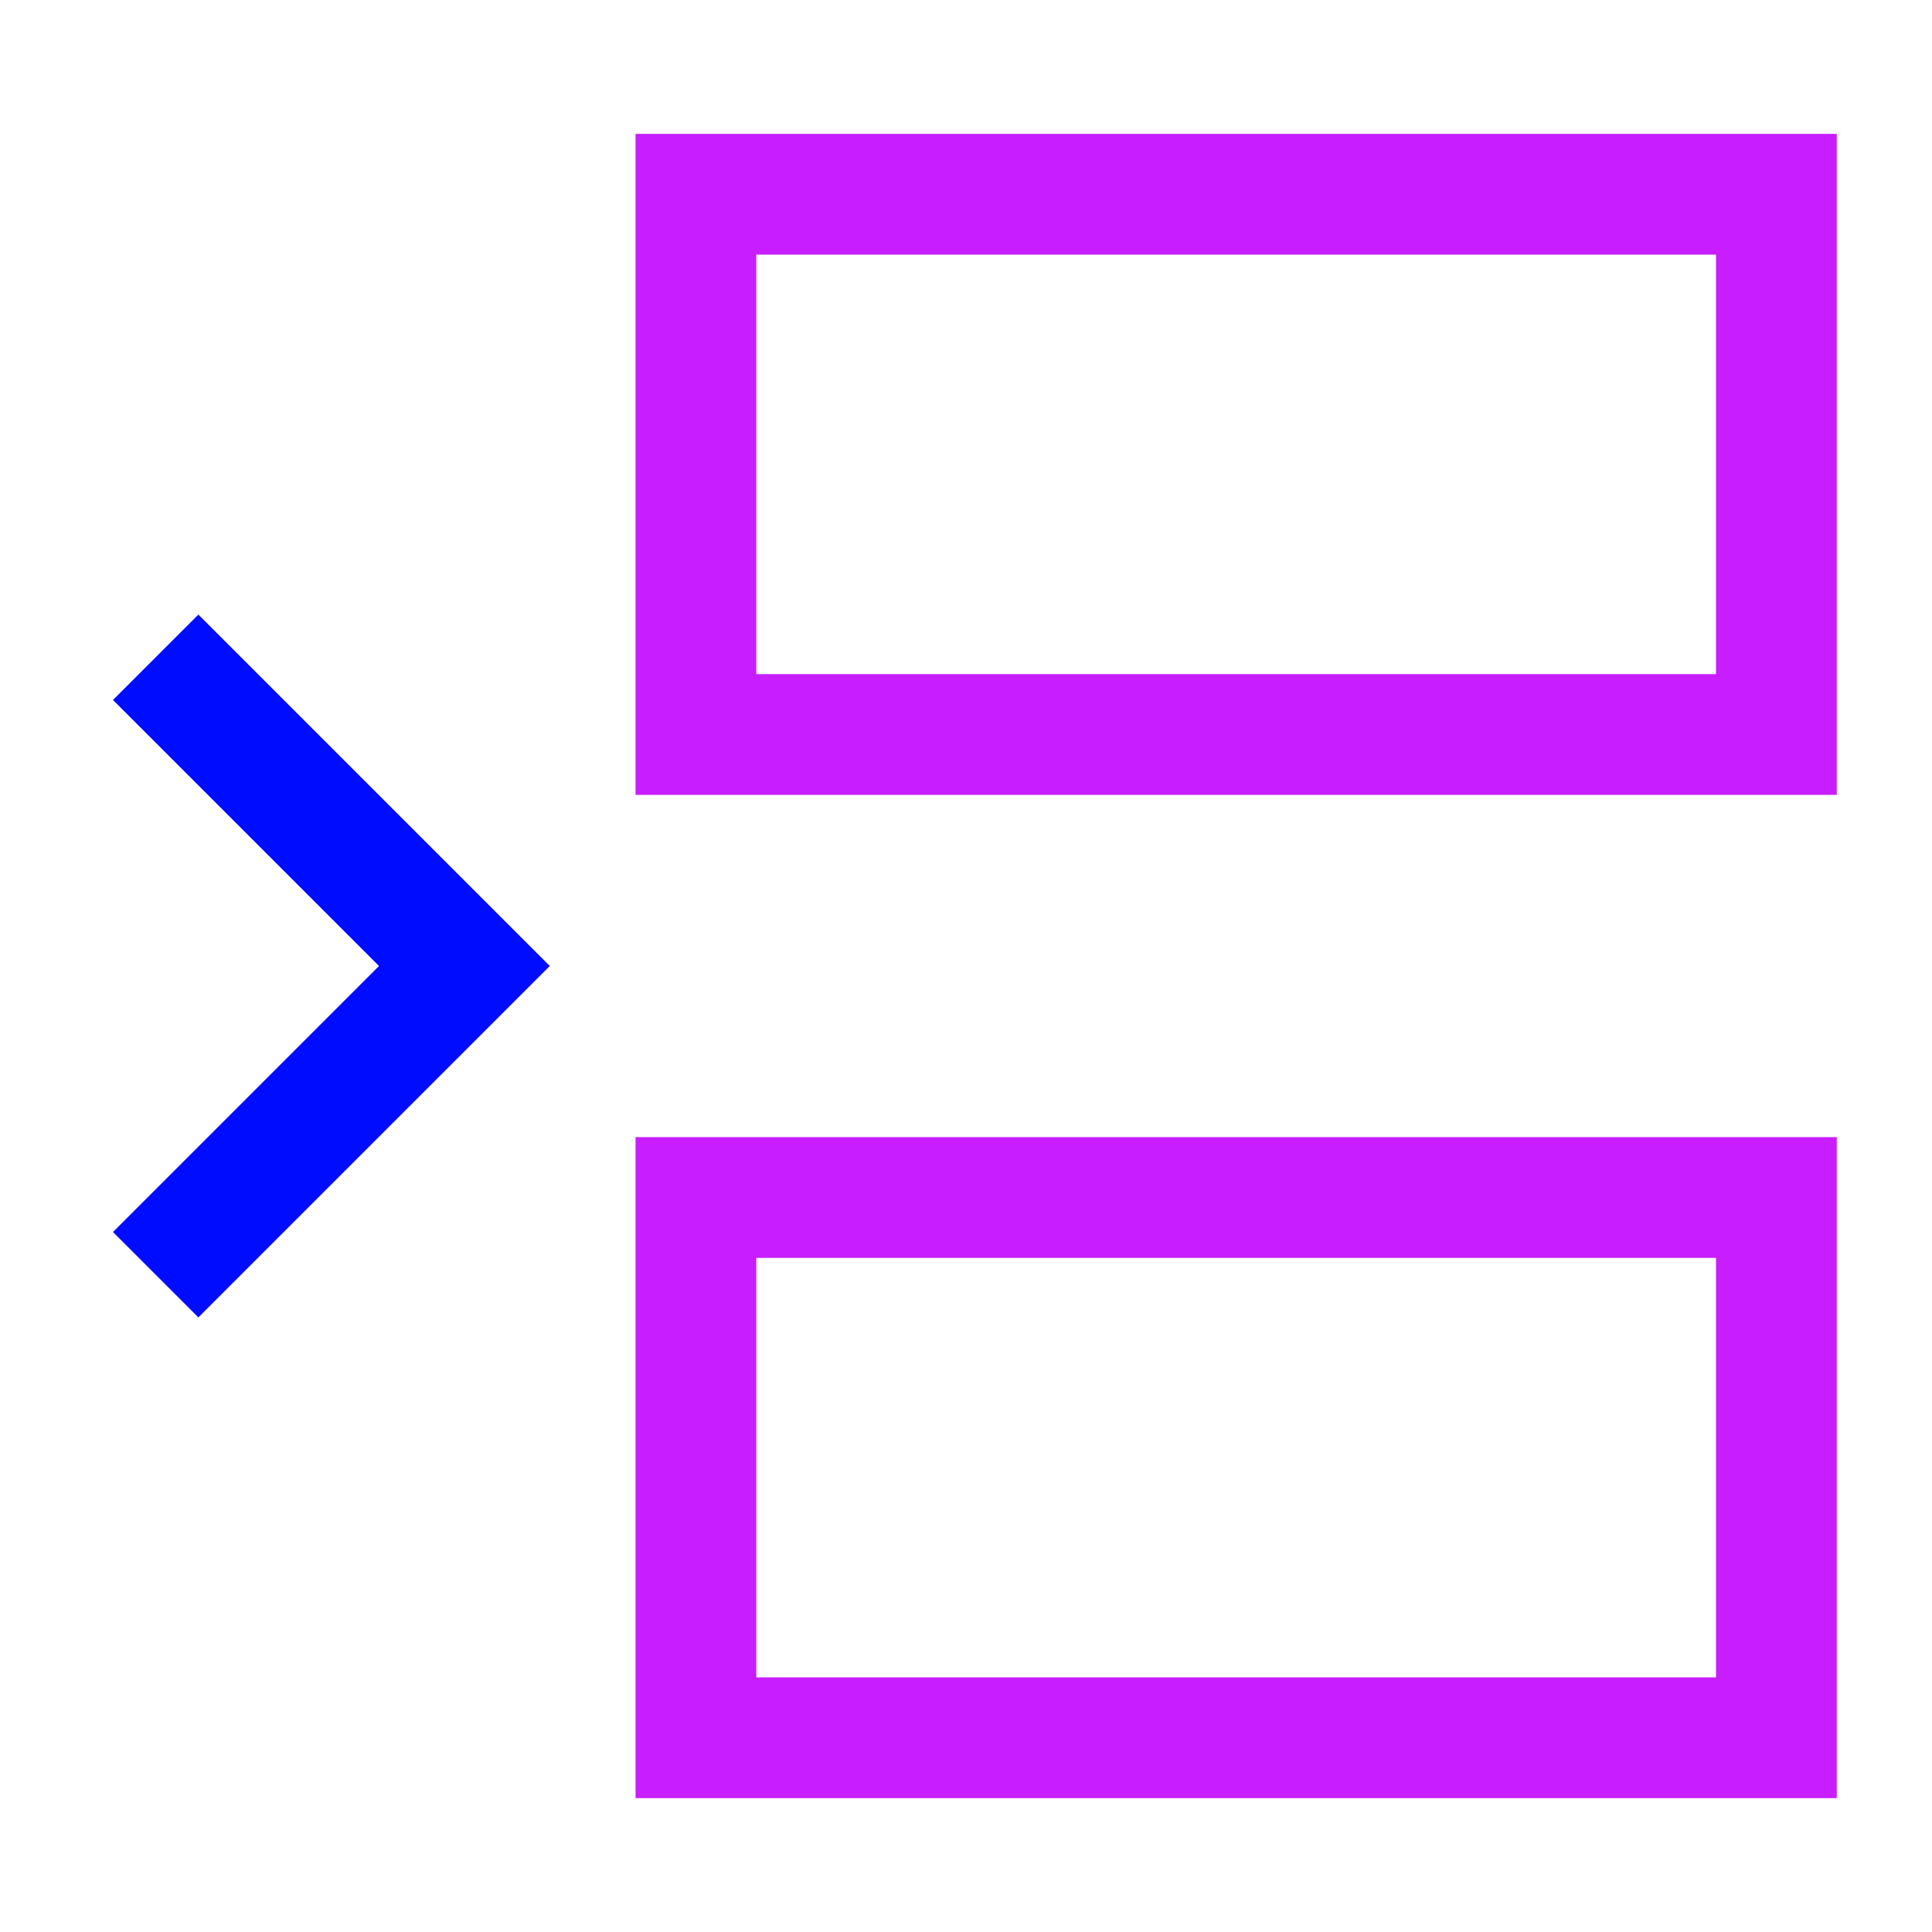
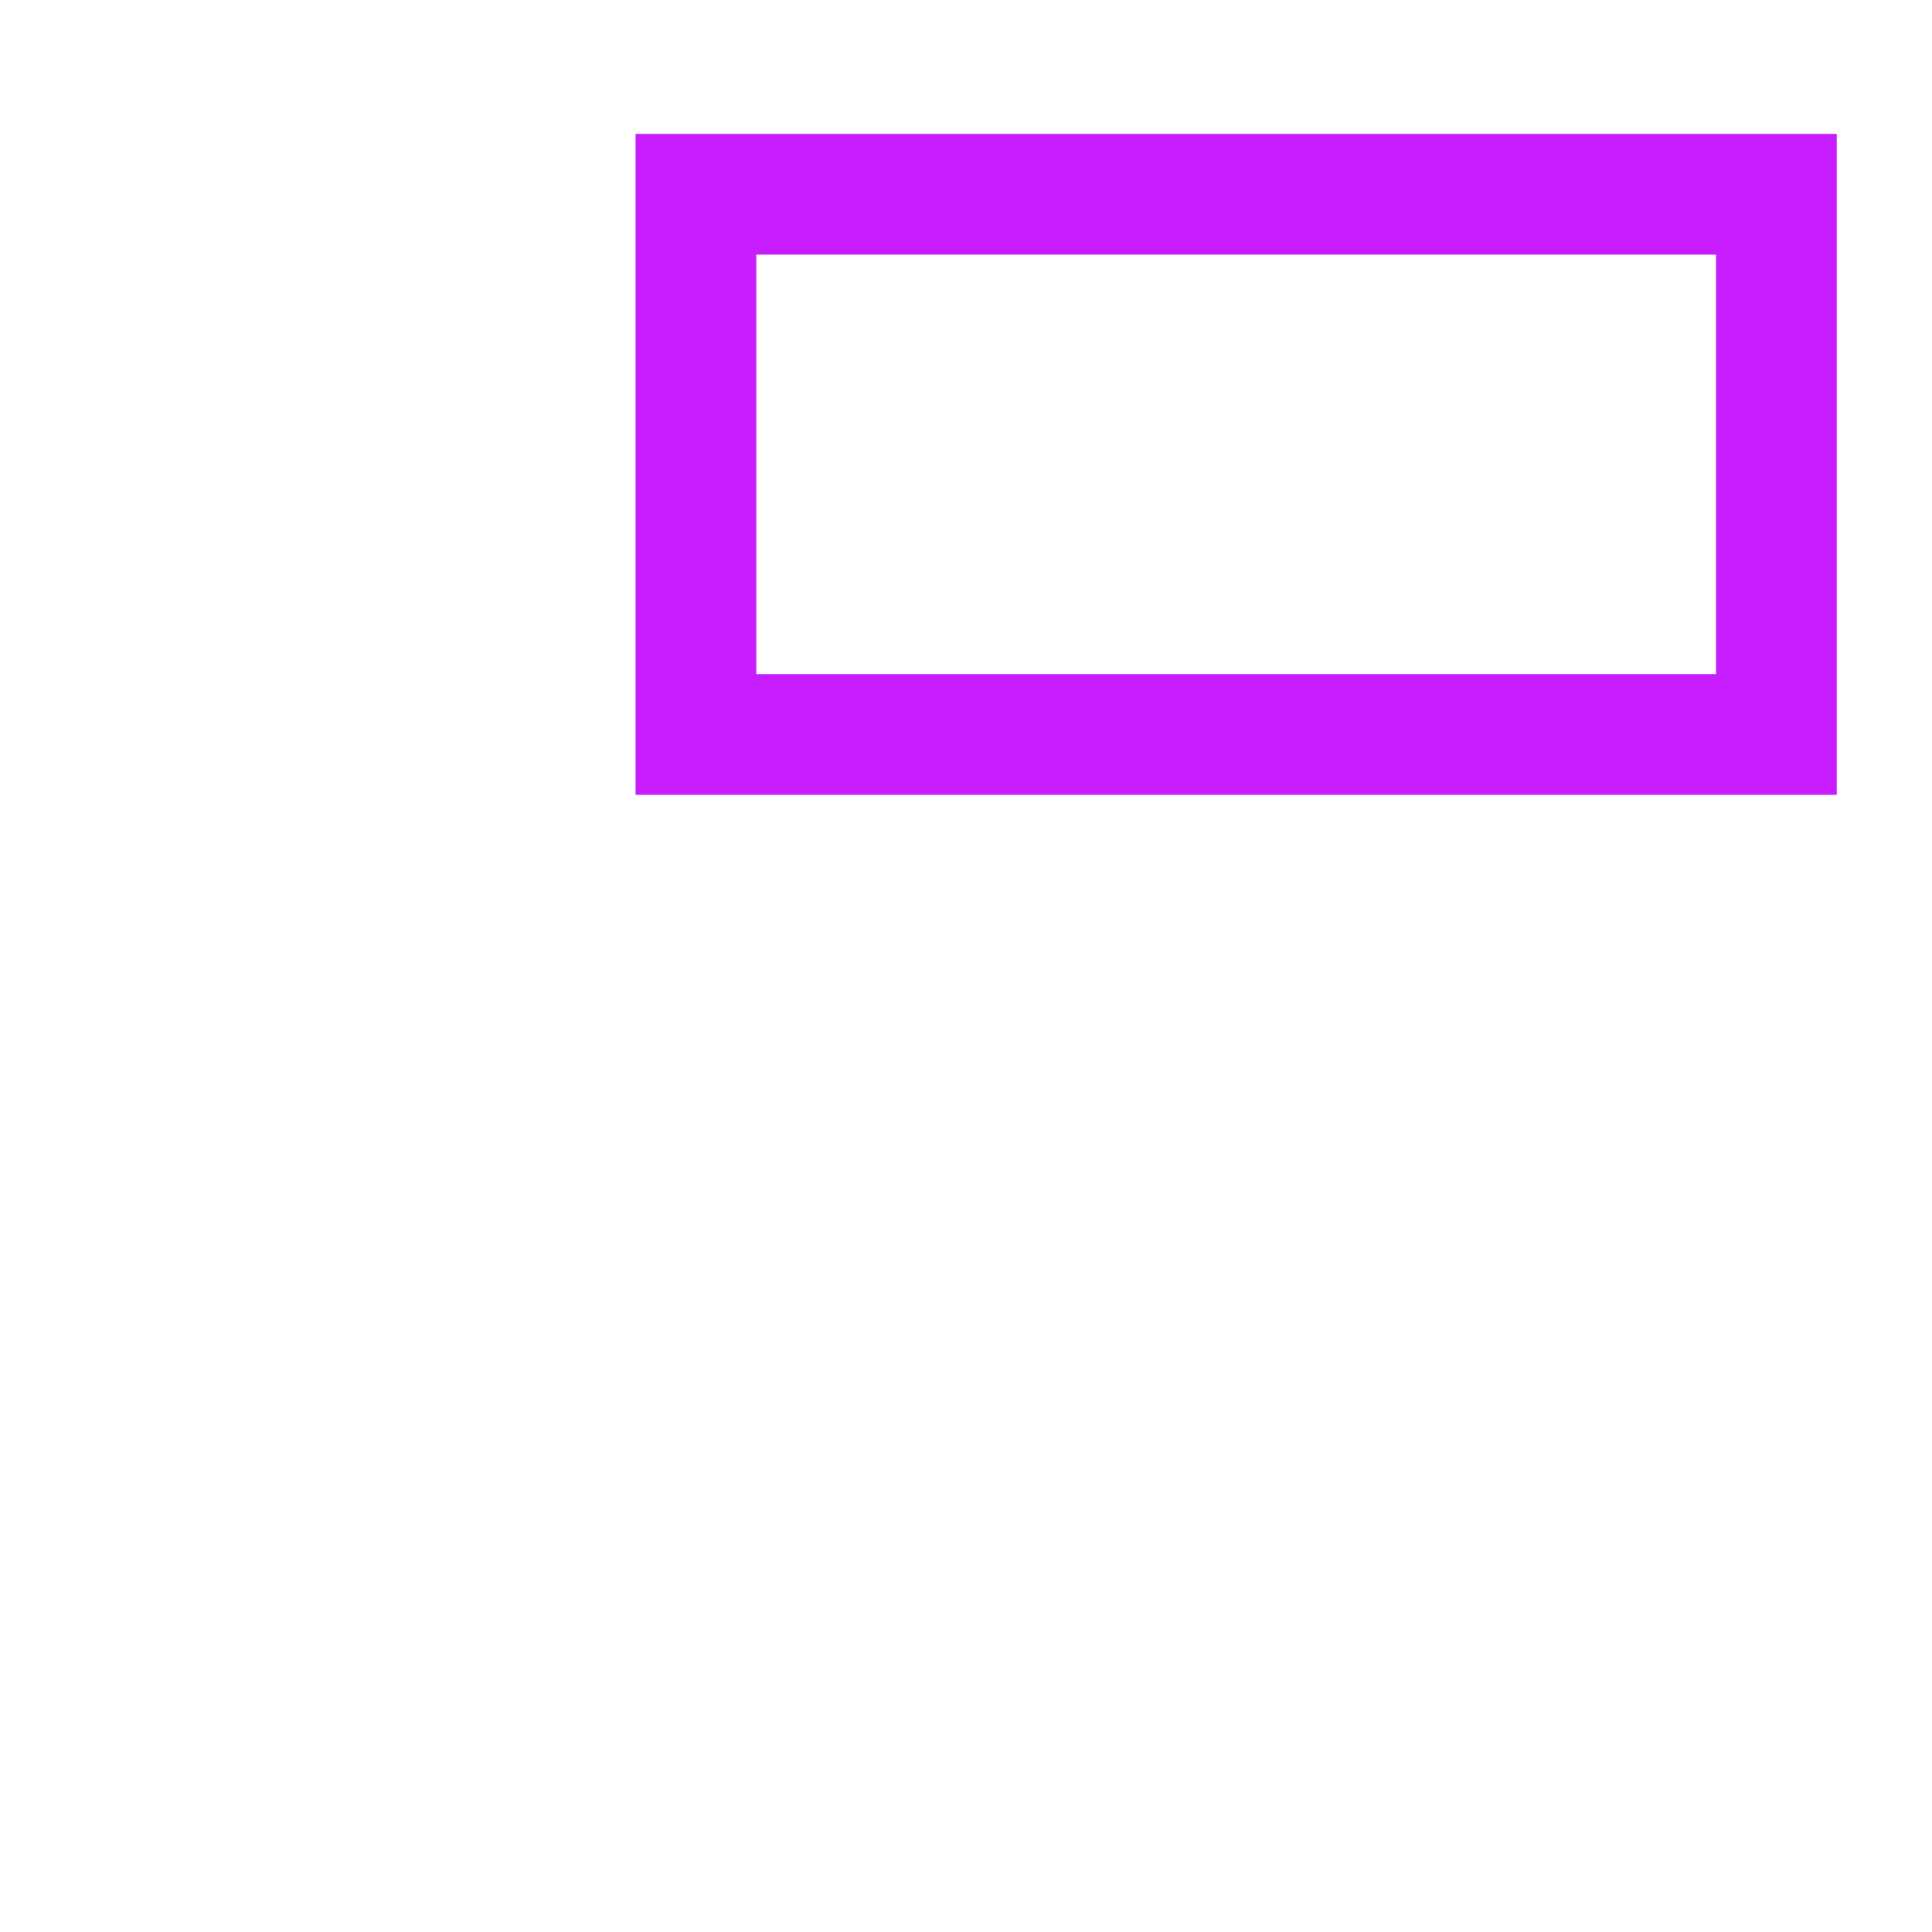
<svg xmlns="http://www.w3.org/2000/svg" fill="none" viewBox="-0.75 -0.75 24 24" id="Insert-Row--Streamline-Sharp-Neon">
  <desc>
    Insert Row Streamline Icon: https://streamlinehq.com
  </desc>
  <g id="insert-row">
    <path id="Rectangle 20" stroke="#c71dff" d="M7.895 8.374h13.422V1.663H7.895v6.711Z" stroke-width="1.5" />
-     <path id="Rectangle 21" stroke="#c71dff" d="M7.895 20.837h13.422v-6.711l-13.422 0v6.711Z" stroke-width="1.5" />
-     <path id="Vector 1537" stroke="#000cfe" d="M1.184 7.415 5.019 11.25l-3.835 3.835" stroke-width="1.5" />
  </g>
</svg>